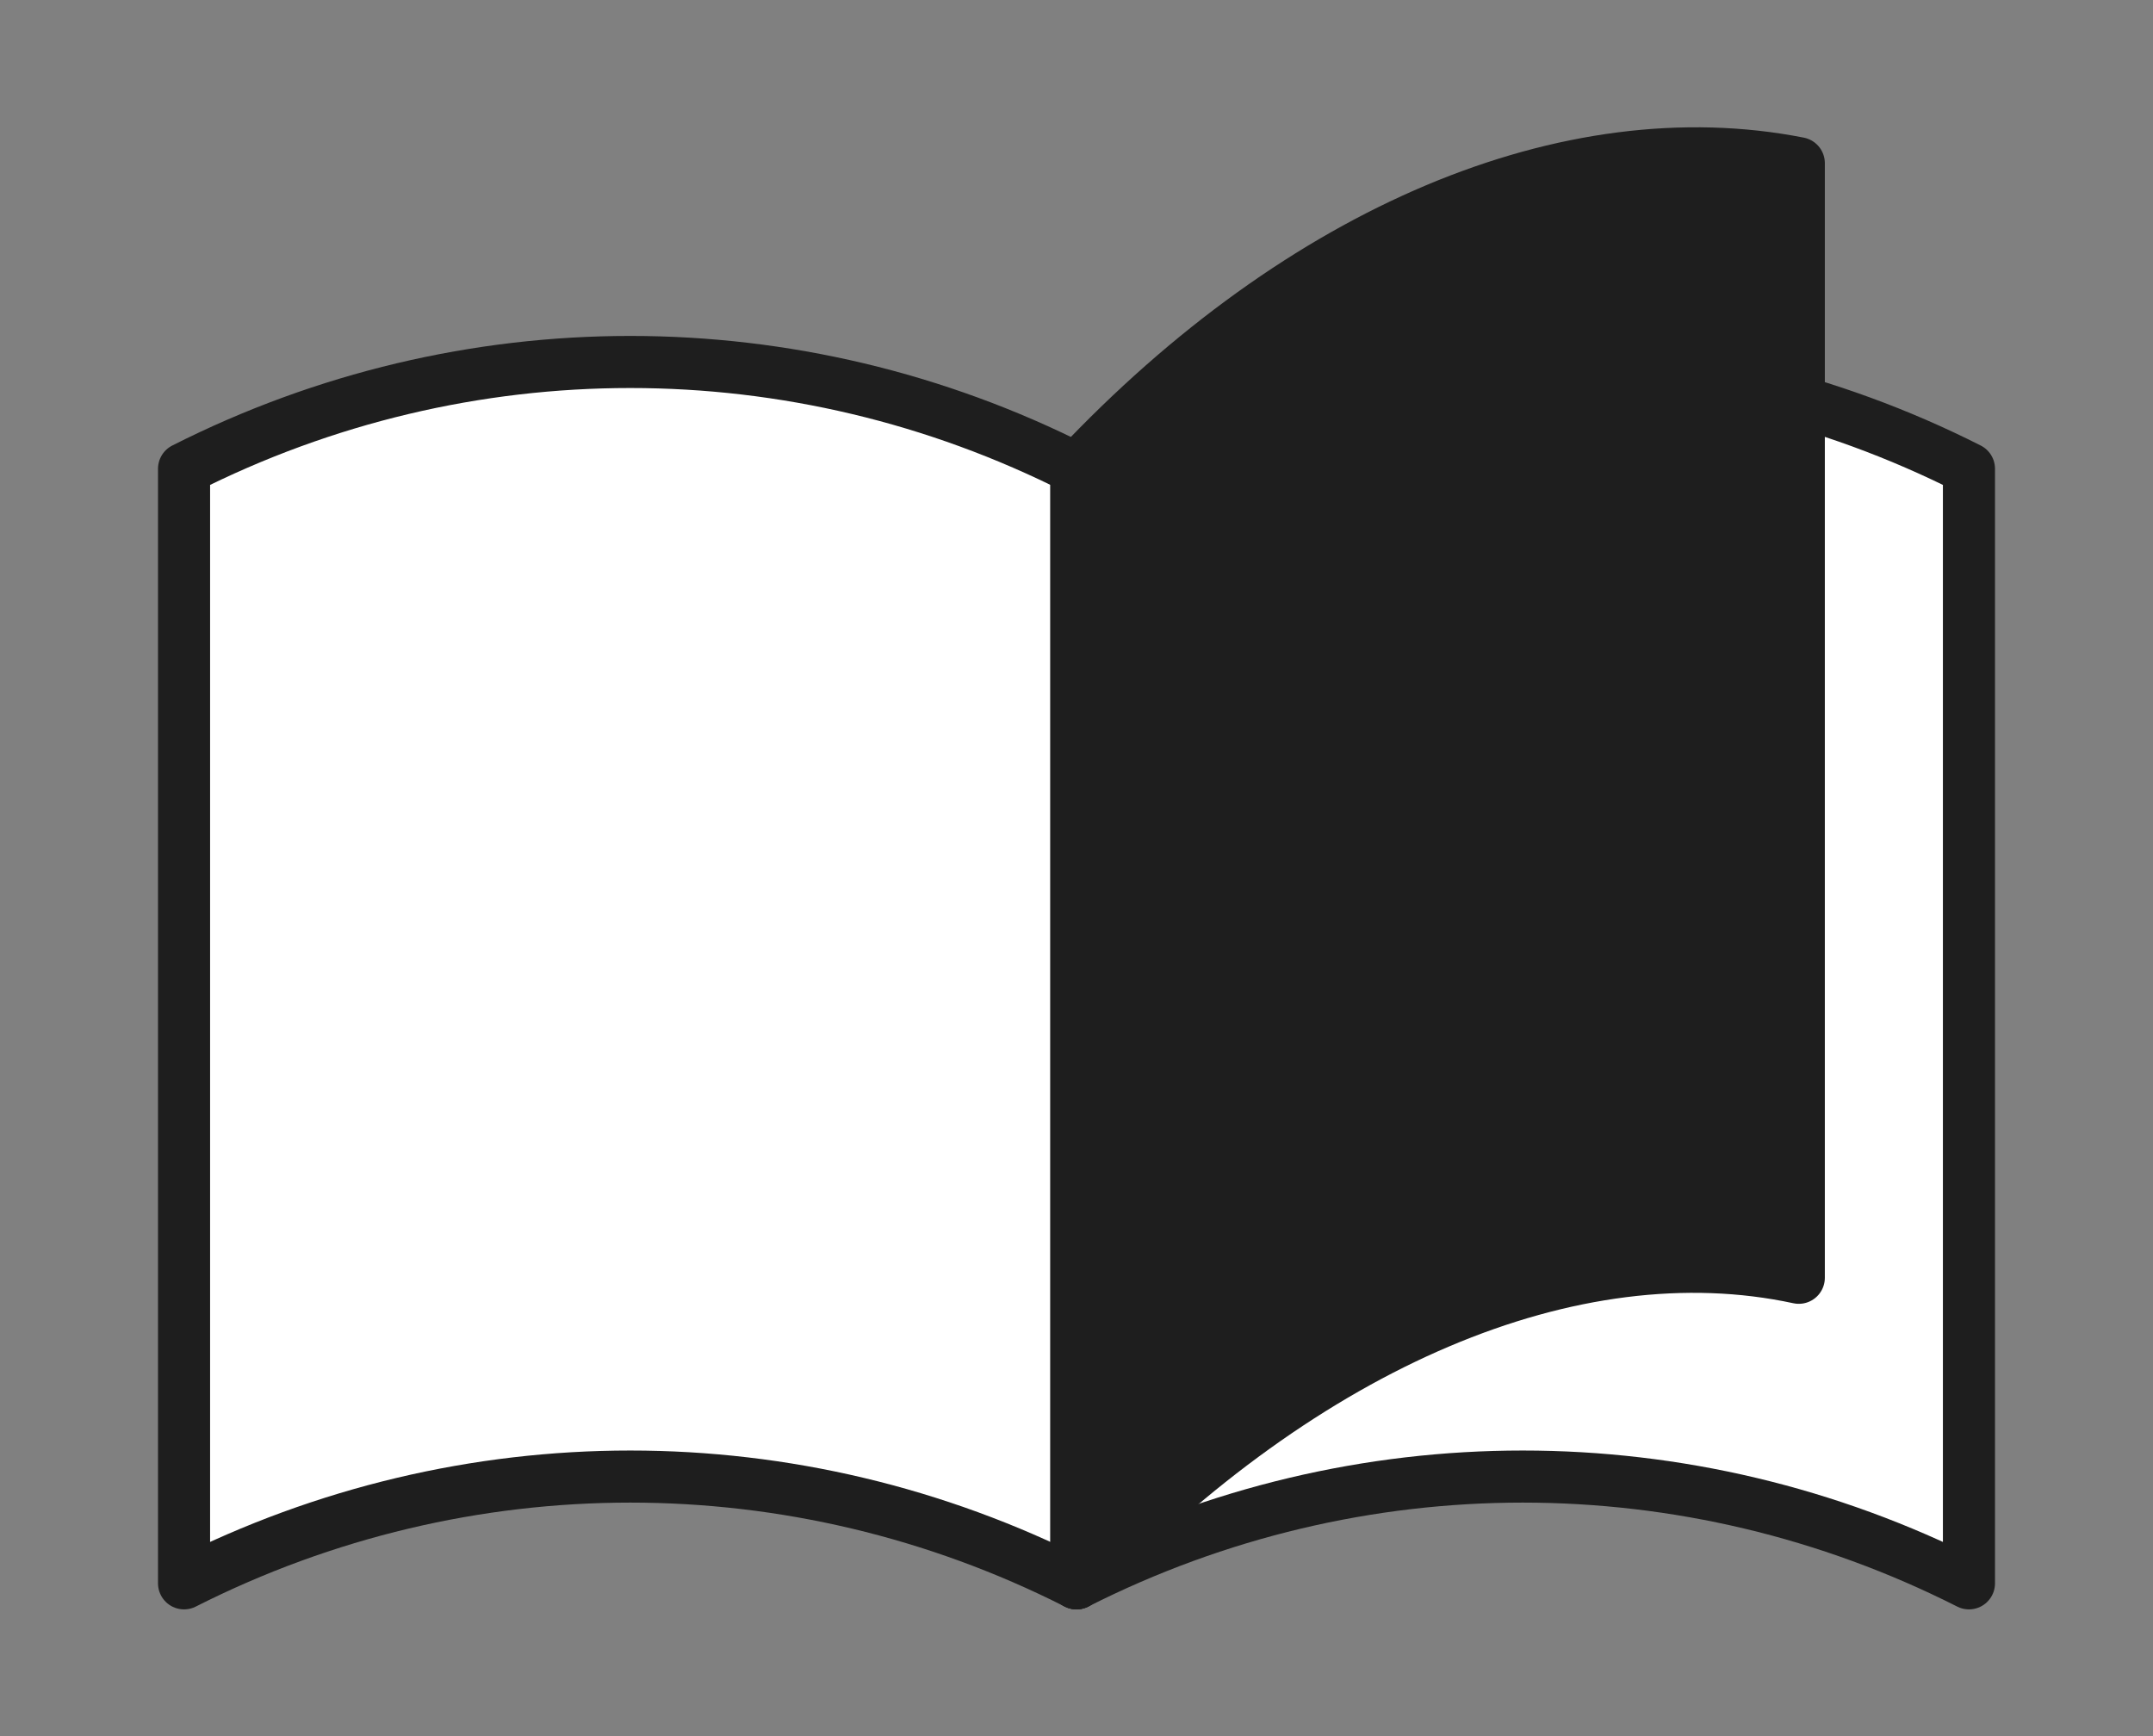
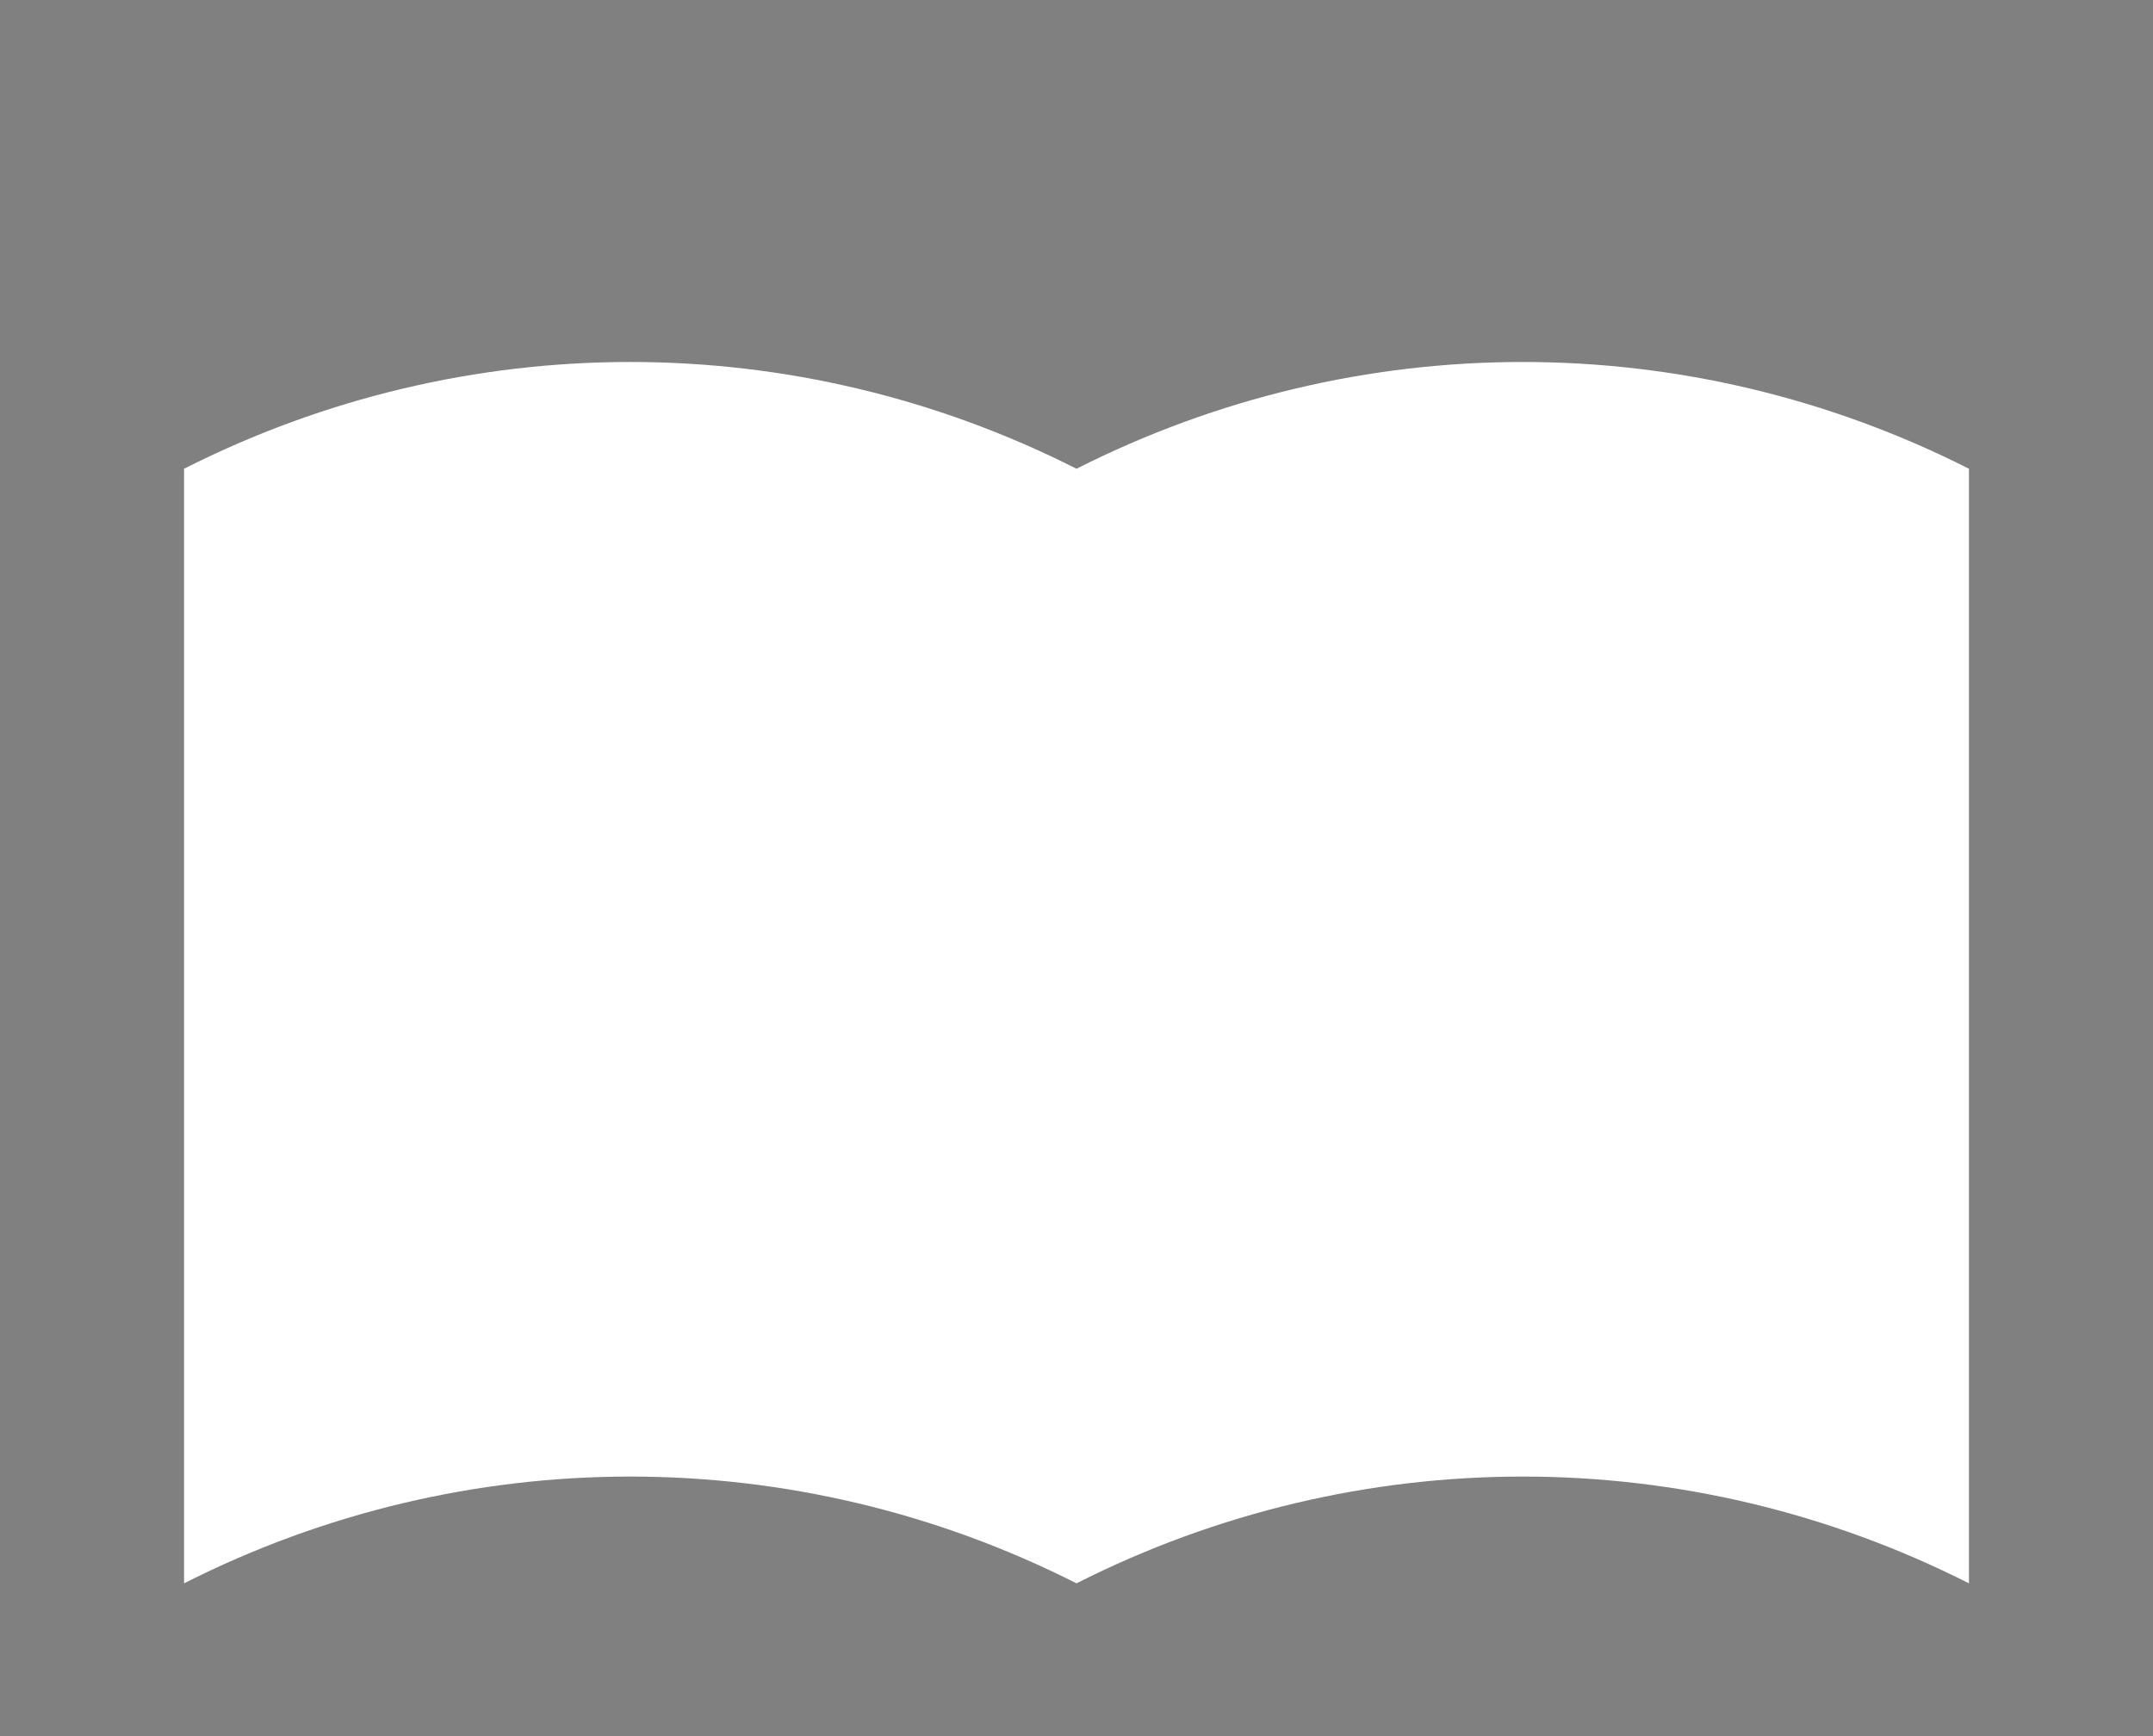
<svg xmlns="http://www.w3.org/2000/svg" version="1.1" id="レイヤー_1" x="0px" y="0px" viewBox="0 0 62 50" style="enable-background:new 0 0 62 50;" xml:space="preserve">
  <rect x="0" y="0" width="62" height="50" fill="#808080" stroke="none" />
  <style type="text/css">
	.st0{fill:#FFFFFF;}
	.st1{fill:none;stroke:#1E1E1E;stroke-width:1.5;stroke-linejoin:round;}
	.st2{fill:#1E1E1E;stroke:#1E1E1E;stroke-width:1.5;stroke-linejoin:round;}
</style>
  <g>
    <g>
      <g>
        <path class="st0" d="M56.7,45.6c-8.1-4.1-17.6-4.1-25.7,0c0-10.7,0-21.4,0-32.1c8.1-4.1,17.6-4.1,25.7,0     C56.7,24.2,56.7,34.9,56.7,45.6z" />
+       </g>
+       <g>
        <path class="st0" d="M31,45.6c-8.1-4.1-17.6-4.1-25.7,0c0-10.7,0-21.4,0-32.1c8.1-4.1,17.6-4.1,25.7,0C31,24.2,31,34.9,31,45.6z" />
      </g>
      <g>
-         <path class="st0" d="M56.7,45.6c-8.1-4.1-17.6-4.1-25.7,0c0-10.7,0-21.4,0-32.1c8.1-4.1,17.6-4.1,25.7,0     C56.7,24.2,56.7,34.9,56.7,45.6z" />
-         <path class="st0" d="M31,45.6c-8.1-4.1-17.6-4.1-25.7,0c0-10.7,0-21.4,0-32.1c8.1-4.1,17.6-4.1,25.7,0C31,24.2,31,34.9,31,45.6z" />
-       </g>
-       <g>
-         <path class="st1" d="M56.7,45.6c-8.1-4.1-17.6-4.1-25.7,0c0-10.7,0-21.4,0-32.1c8.1-4.1,17.6-4.1,25.7,0     C56.7,24.2,56.7,34.9,56.7,45.6z" />
-         <path class="st1" d="M31,45.6c-8.1-4.1-17.6-4.1-25.7,0c0-10.7,0-21.4,0-32.1c8.1-4.1,17.6-4.1,25.7,0C31,24.2,31,34.9,31,45.6z" />
-       </g>
+         </g>
    </g>
-     <path class="st2" d="M51.8,36.8c-6.5-1.4-14.2,1.9-20.8,8.8c0-10.7,0-21.4,0-32.1c6.5-6.9,14.2-10.1,20.8-8.8   C51.8,15.4,51.8,26.1,51.8,36.8z" />
  </g>
  <g>
</g>
  <g>
</g>
  <g>
</g>
  <g>
</g>
  <g>
</g>
  <g>
</g>
  <g>
</g>
  <g>
</g>
  <g>
</g>
  <g>
</g>
  <g>
</g>
  <g>
</g>
  <g>
</g>
  <g>
</g>
  <g>
</g>
</svg>